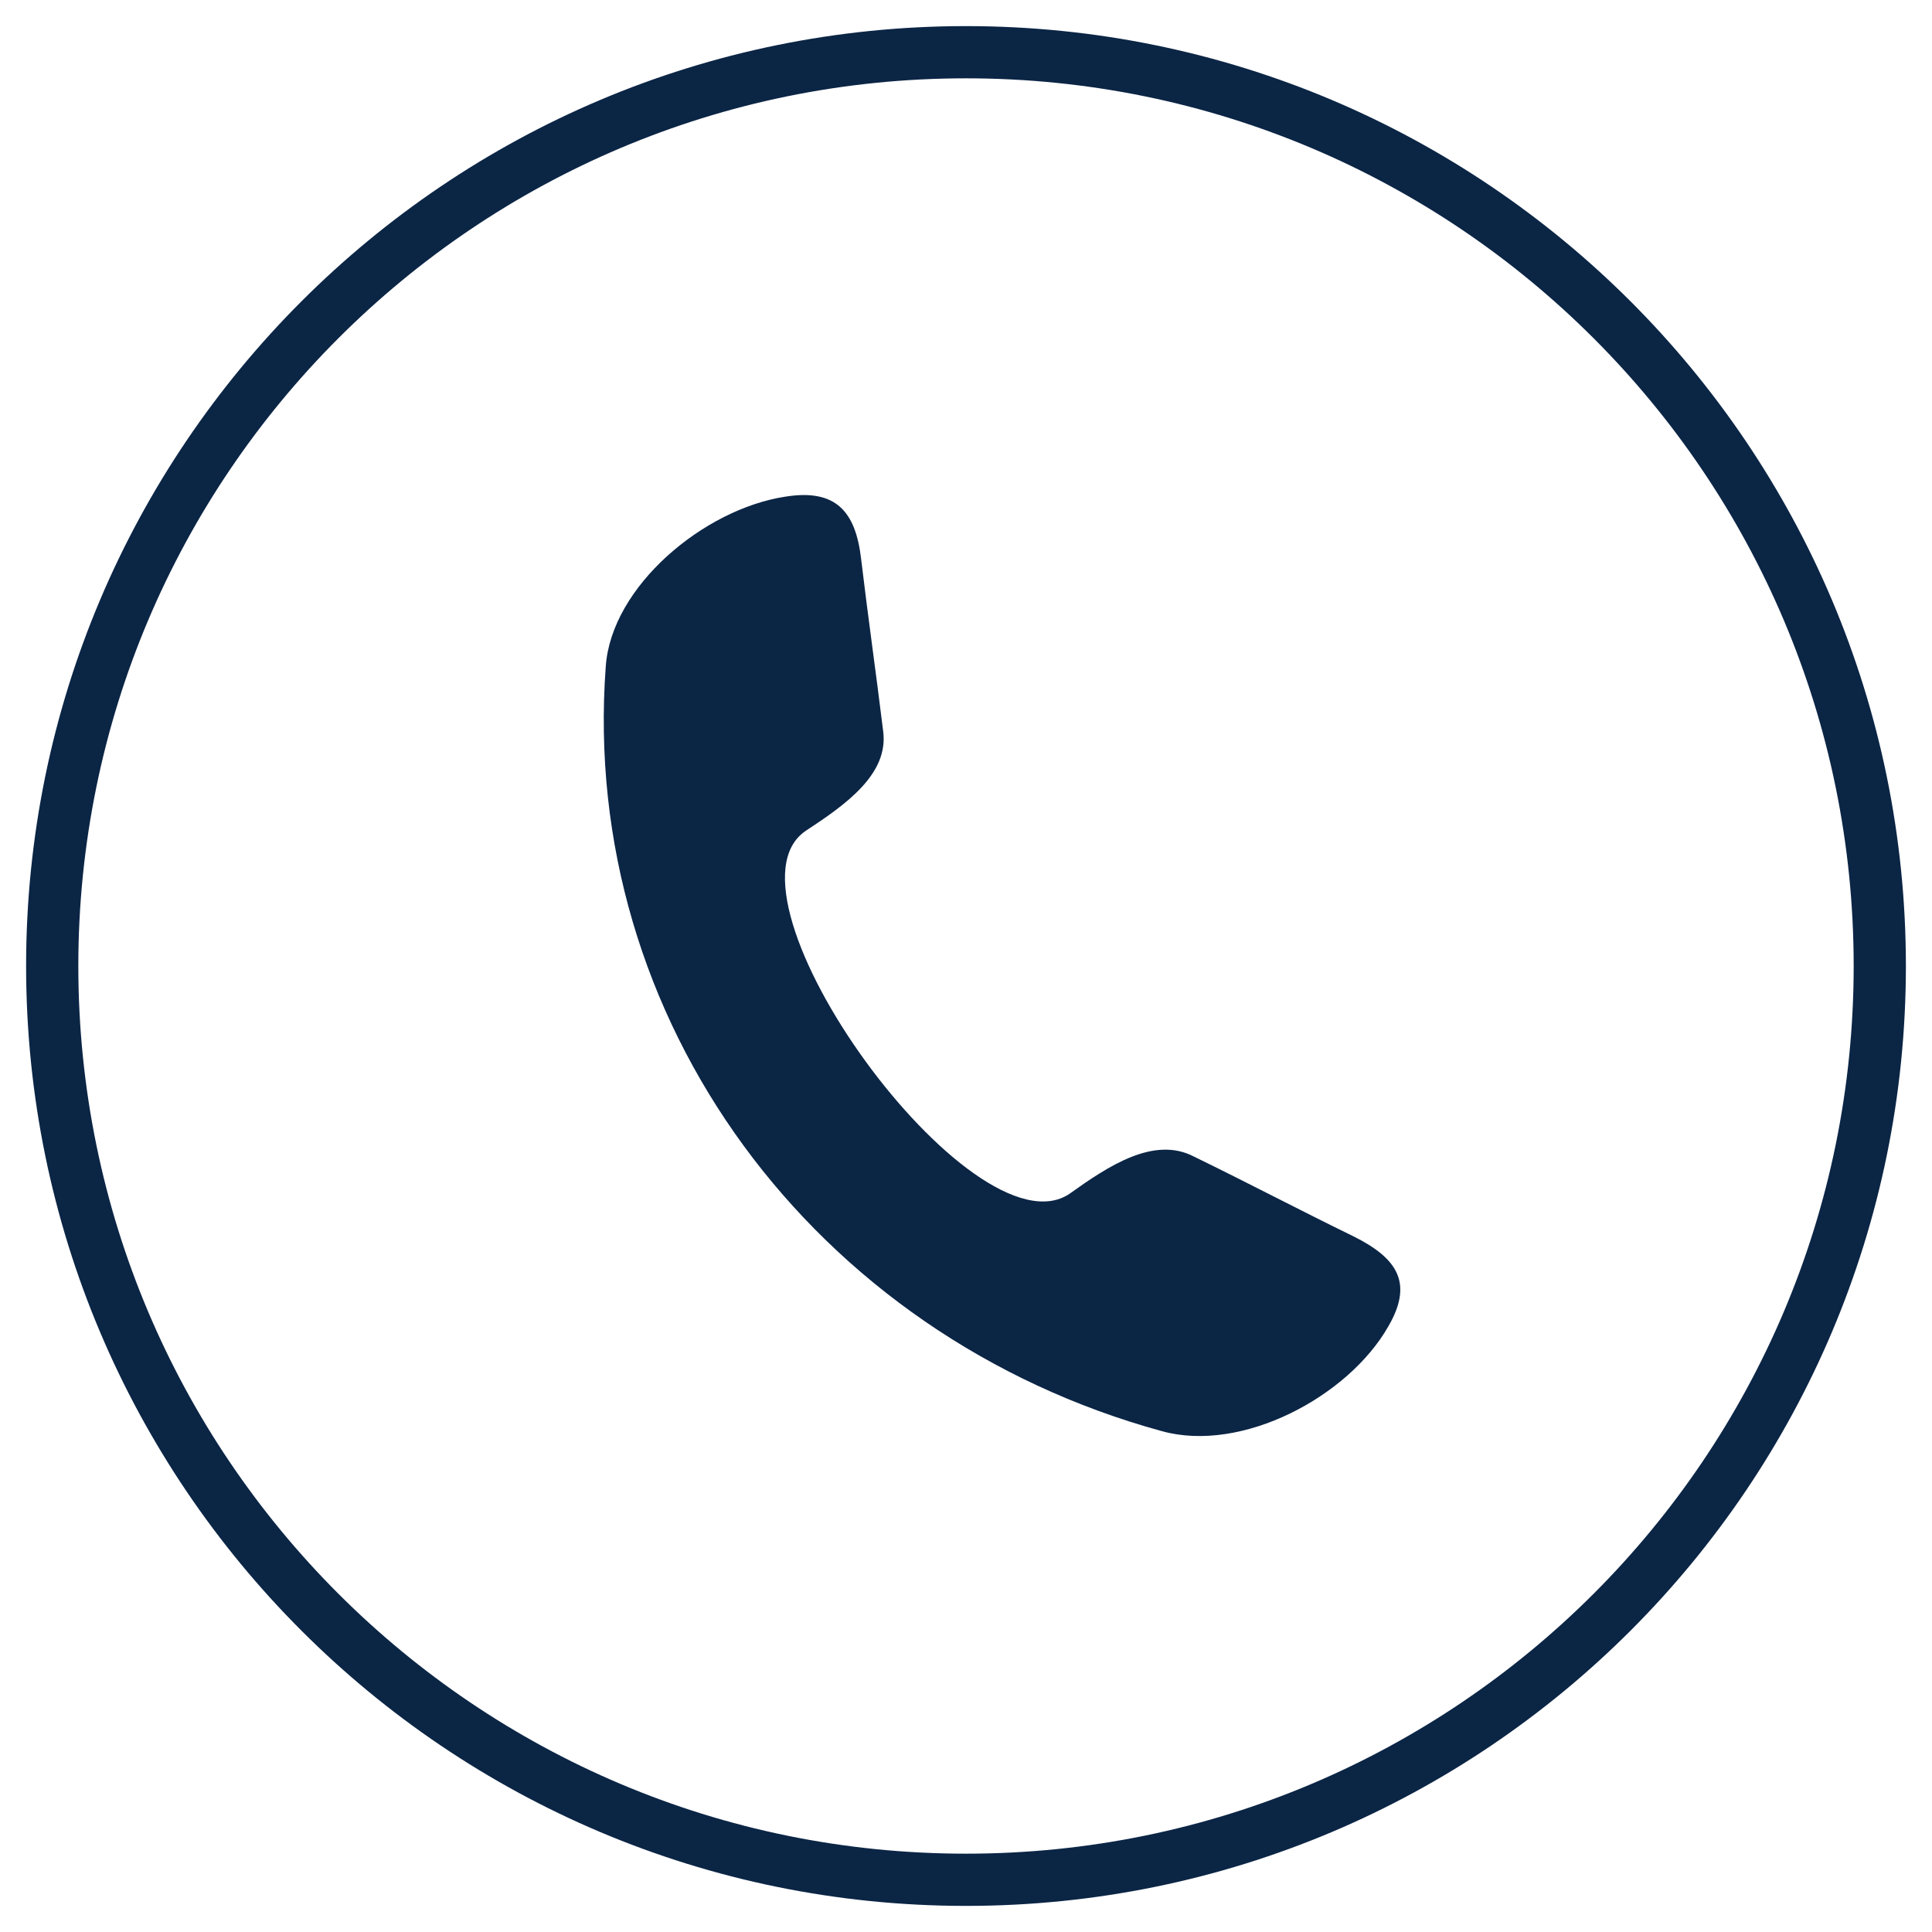
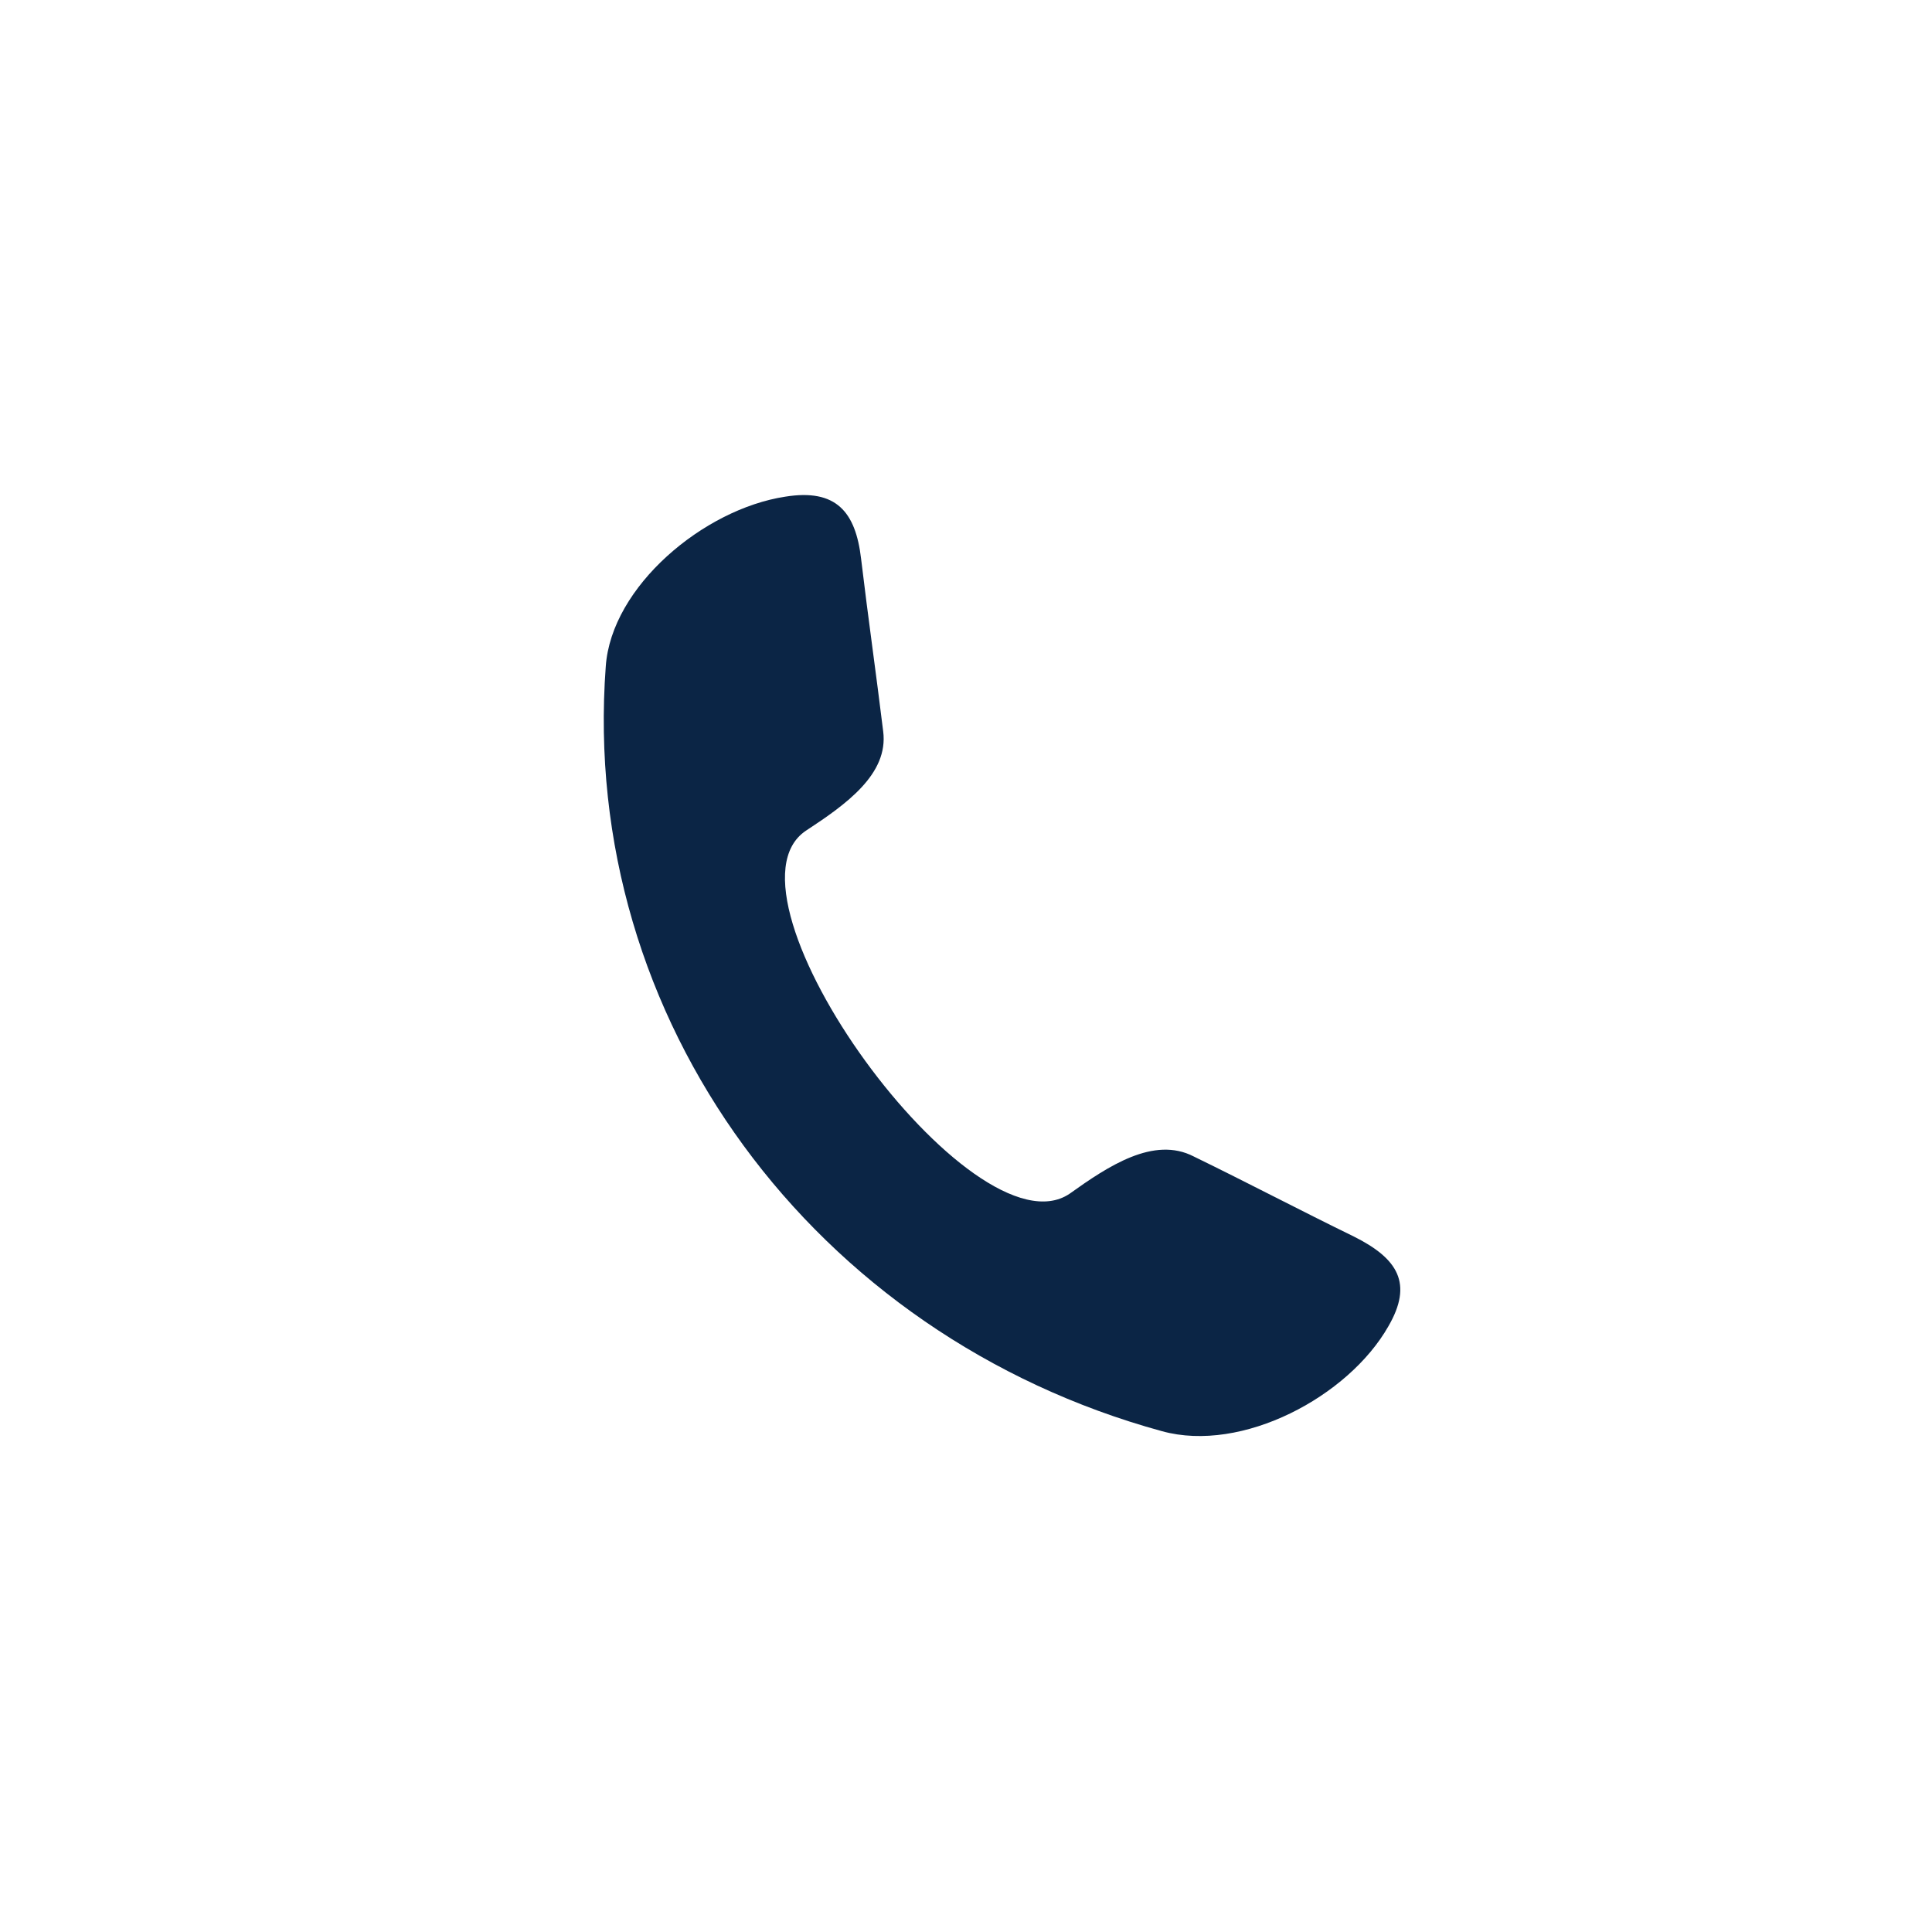
<svg xmlns="http://www.w3.org/2000/svg" width="37" height="37" viewBox="0 0 37 37" fill="none">
  <path fill-rule="evenodd" clip-rule="evenodd" d="M20.483 22.862C21.223 22.333 22.096 21.752 22.862 22.148C23.893 22.65 24.898 23.179 25.928 23.681C26.774 24.104 27.065 24.58 26.589 25.4C25.823 26.748 23.787 27.832 22.254 27.409C15.592 25.585 11.098 19.531 11.601 12.764C11.707 11.23 13.478 9.75 15.037 9.512C16.015 9.354 16.386 9.803 16.491 10.702C16.623 11.812 16.782 12.922 16.914 14.006C17.02 14.826 16.2 15.407 15.434 15.909C13.583 17.152 18.633 24.104 20.483 22.862Z" fill="#0B2545" />
-   <path d="M18.5 36C28.165 36 36 28.165 36 18.5C36 8.835 28.165 1 18.5 1C8.835 1 1 8.835 1 18.5C1 28.165 8.835 36 18.5 36Z" stroke="#0B2545" stroke-miterlimit="10" />
</svg>